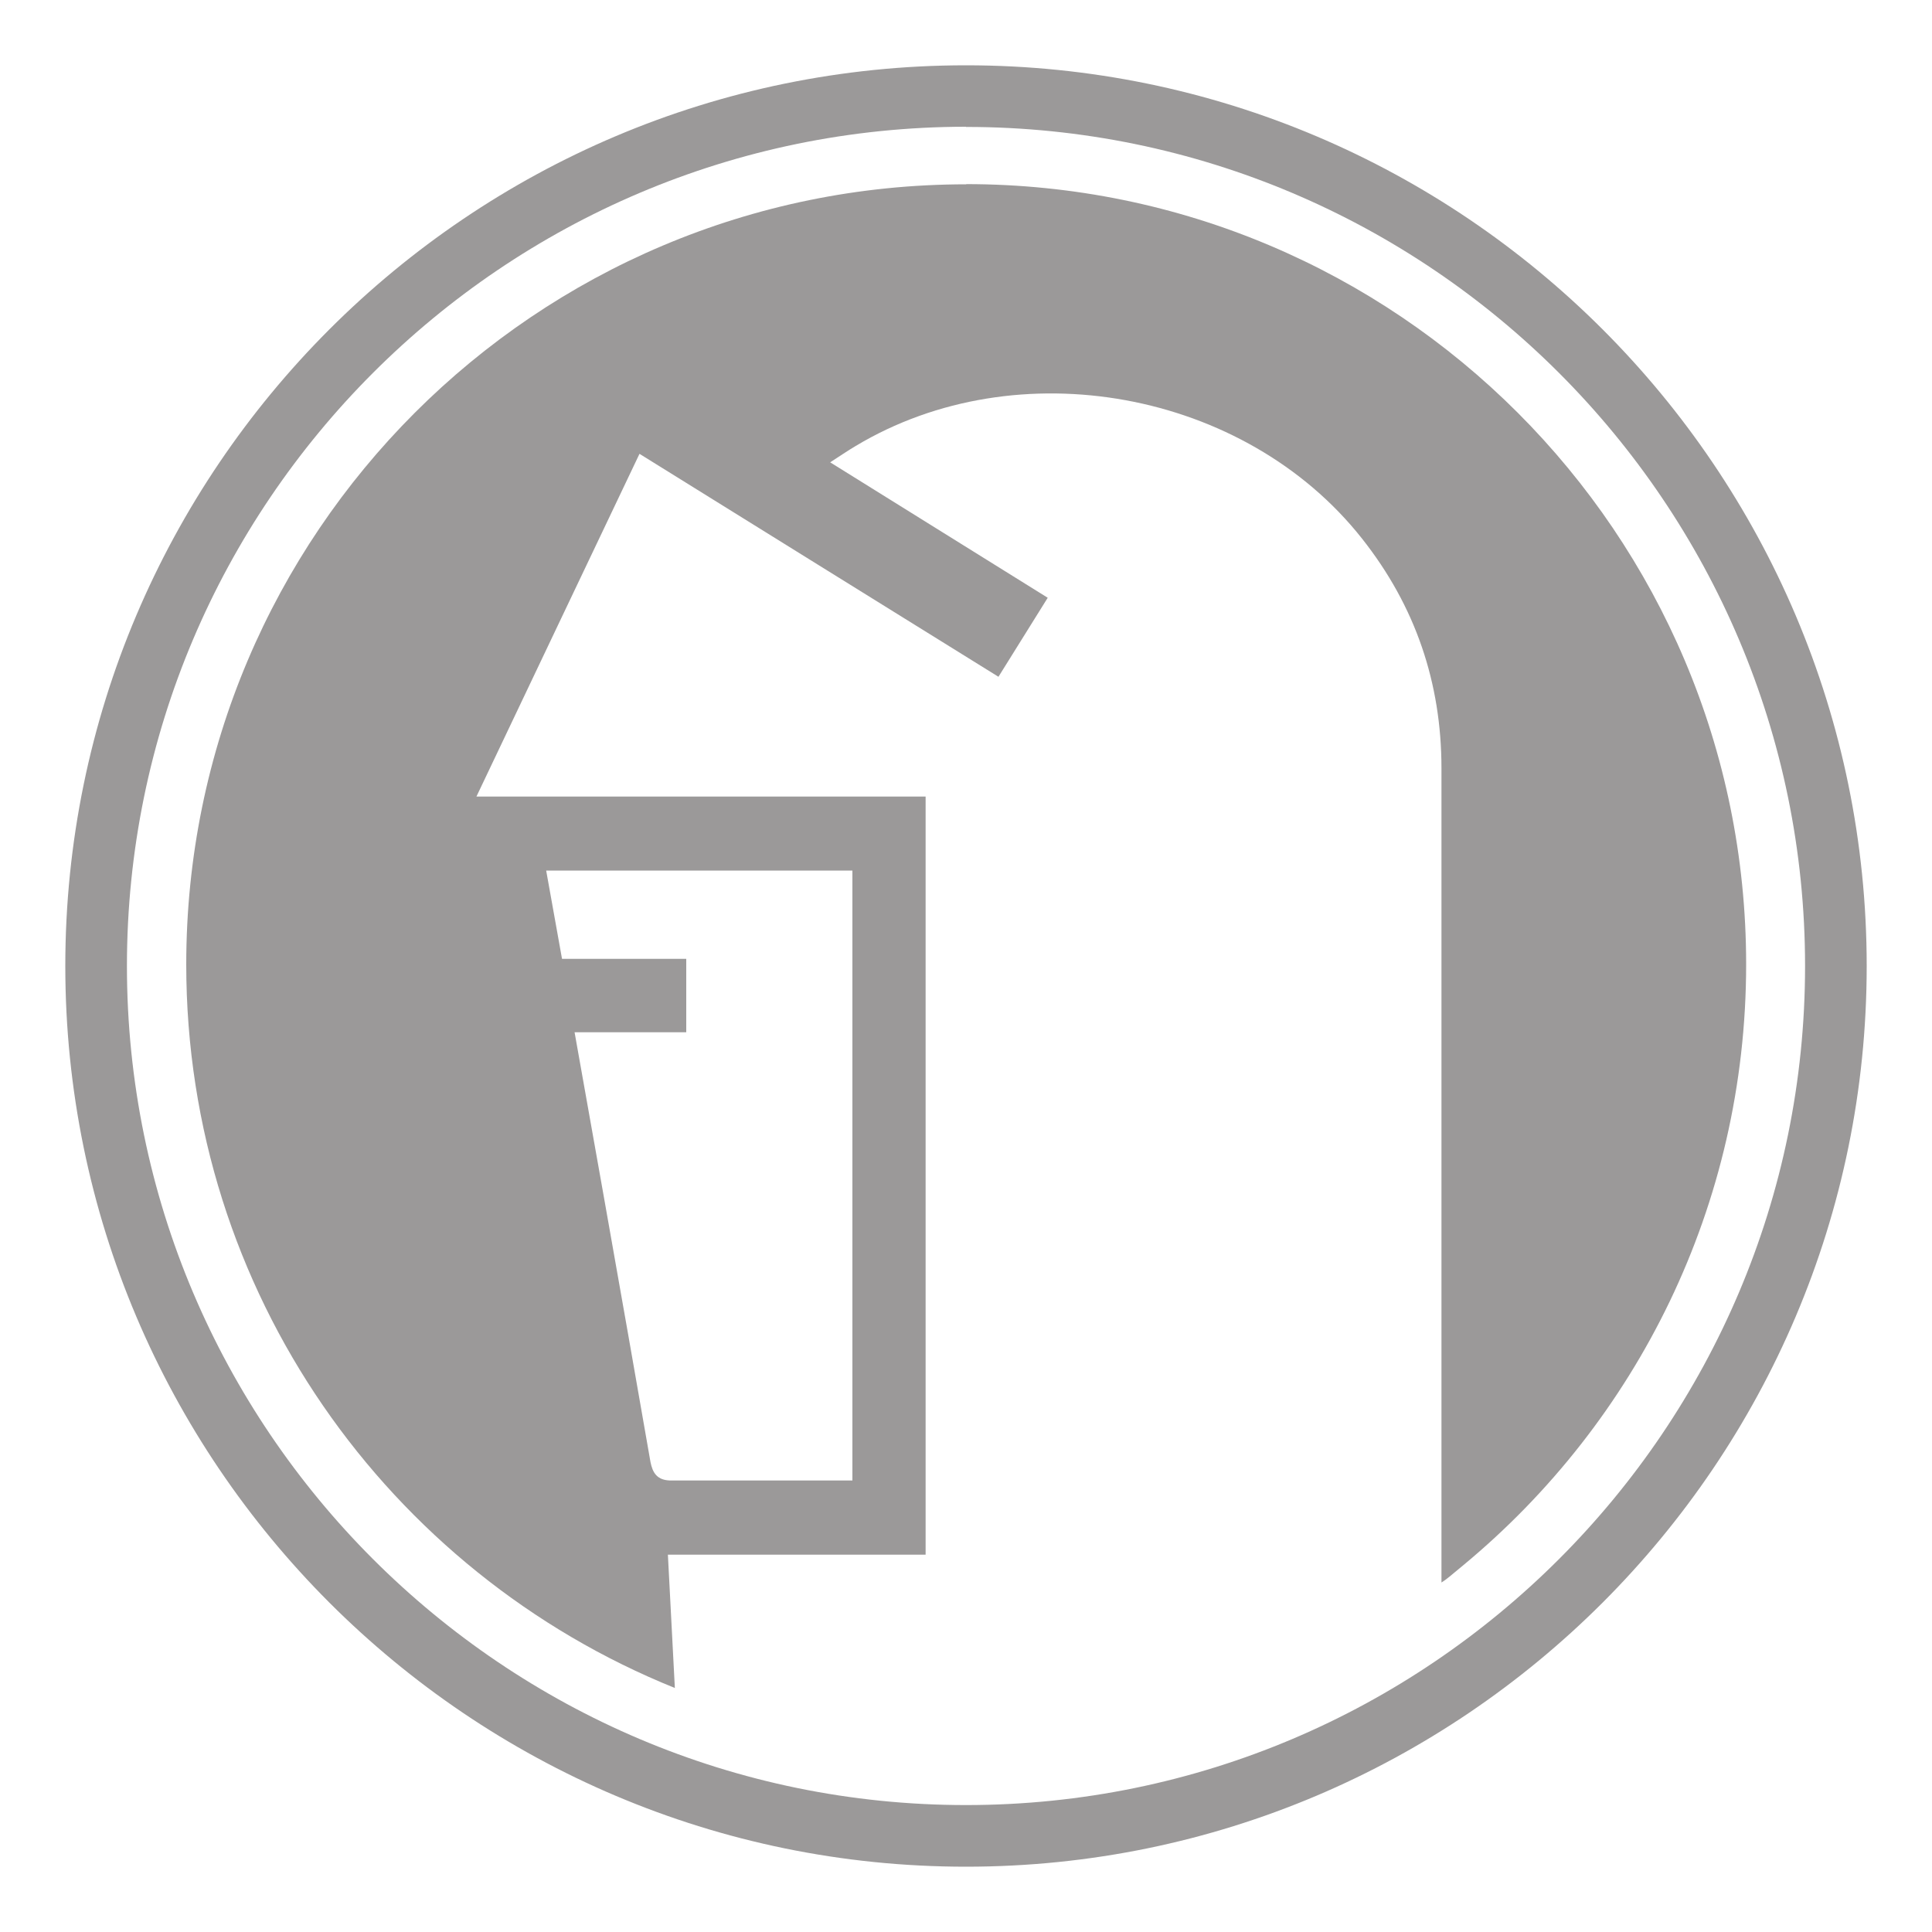
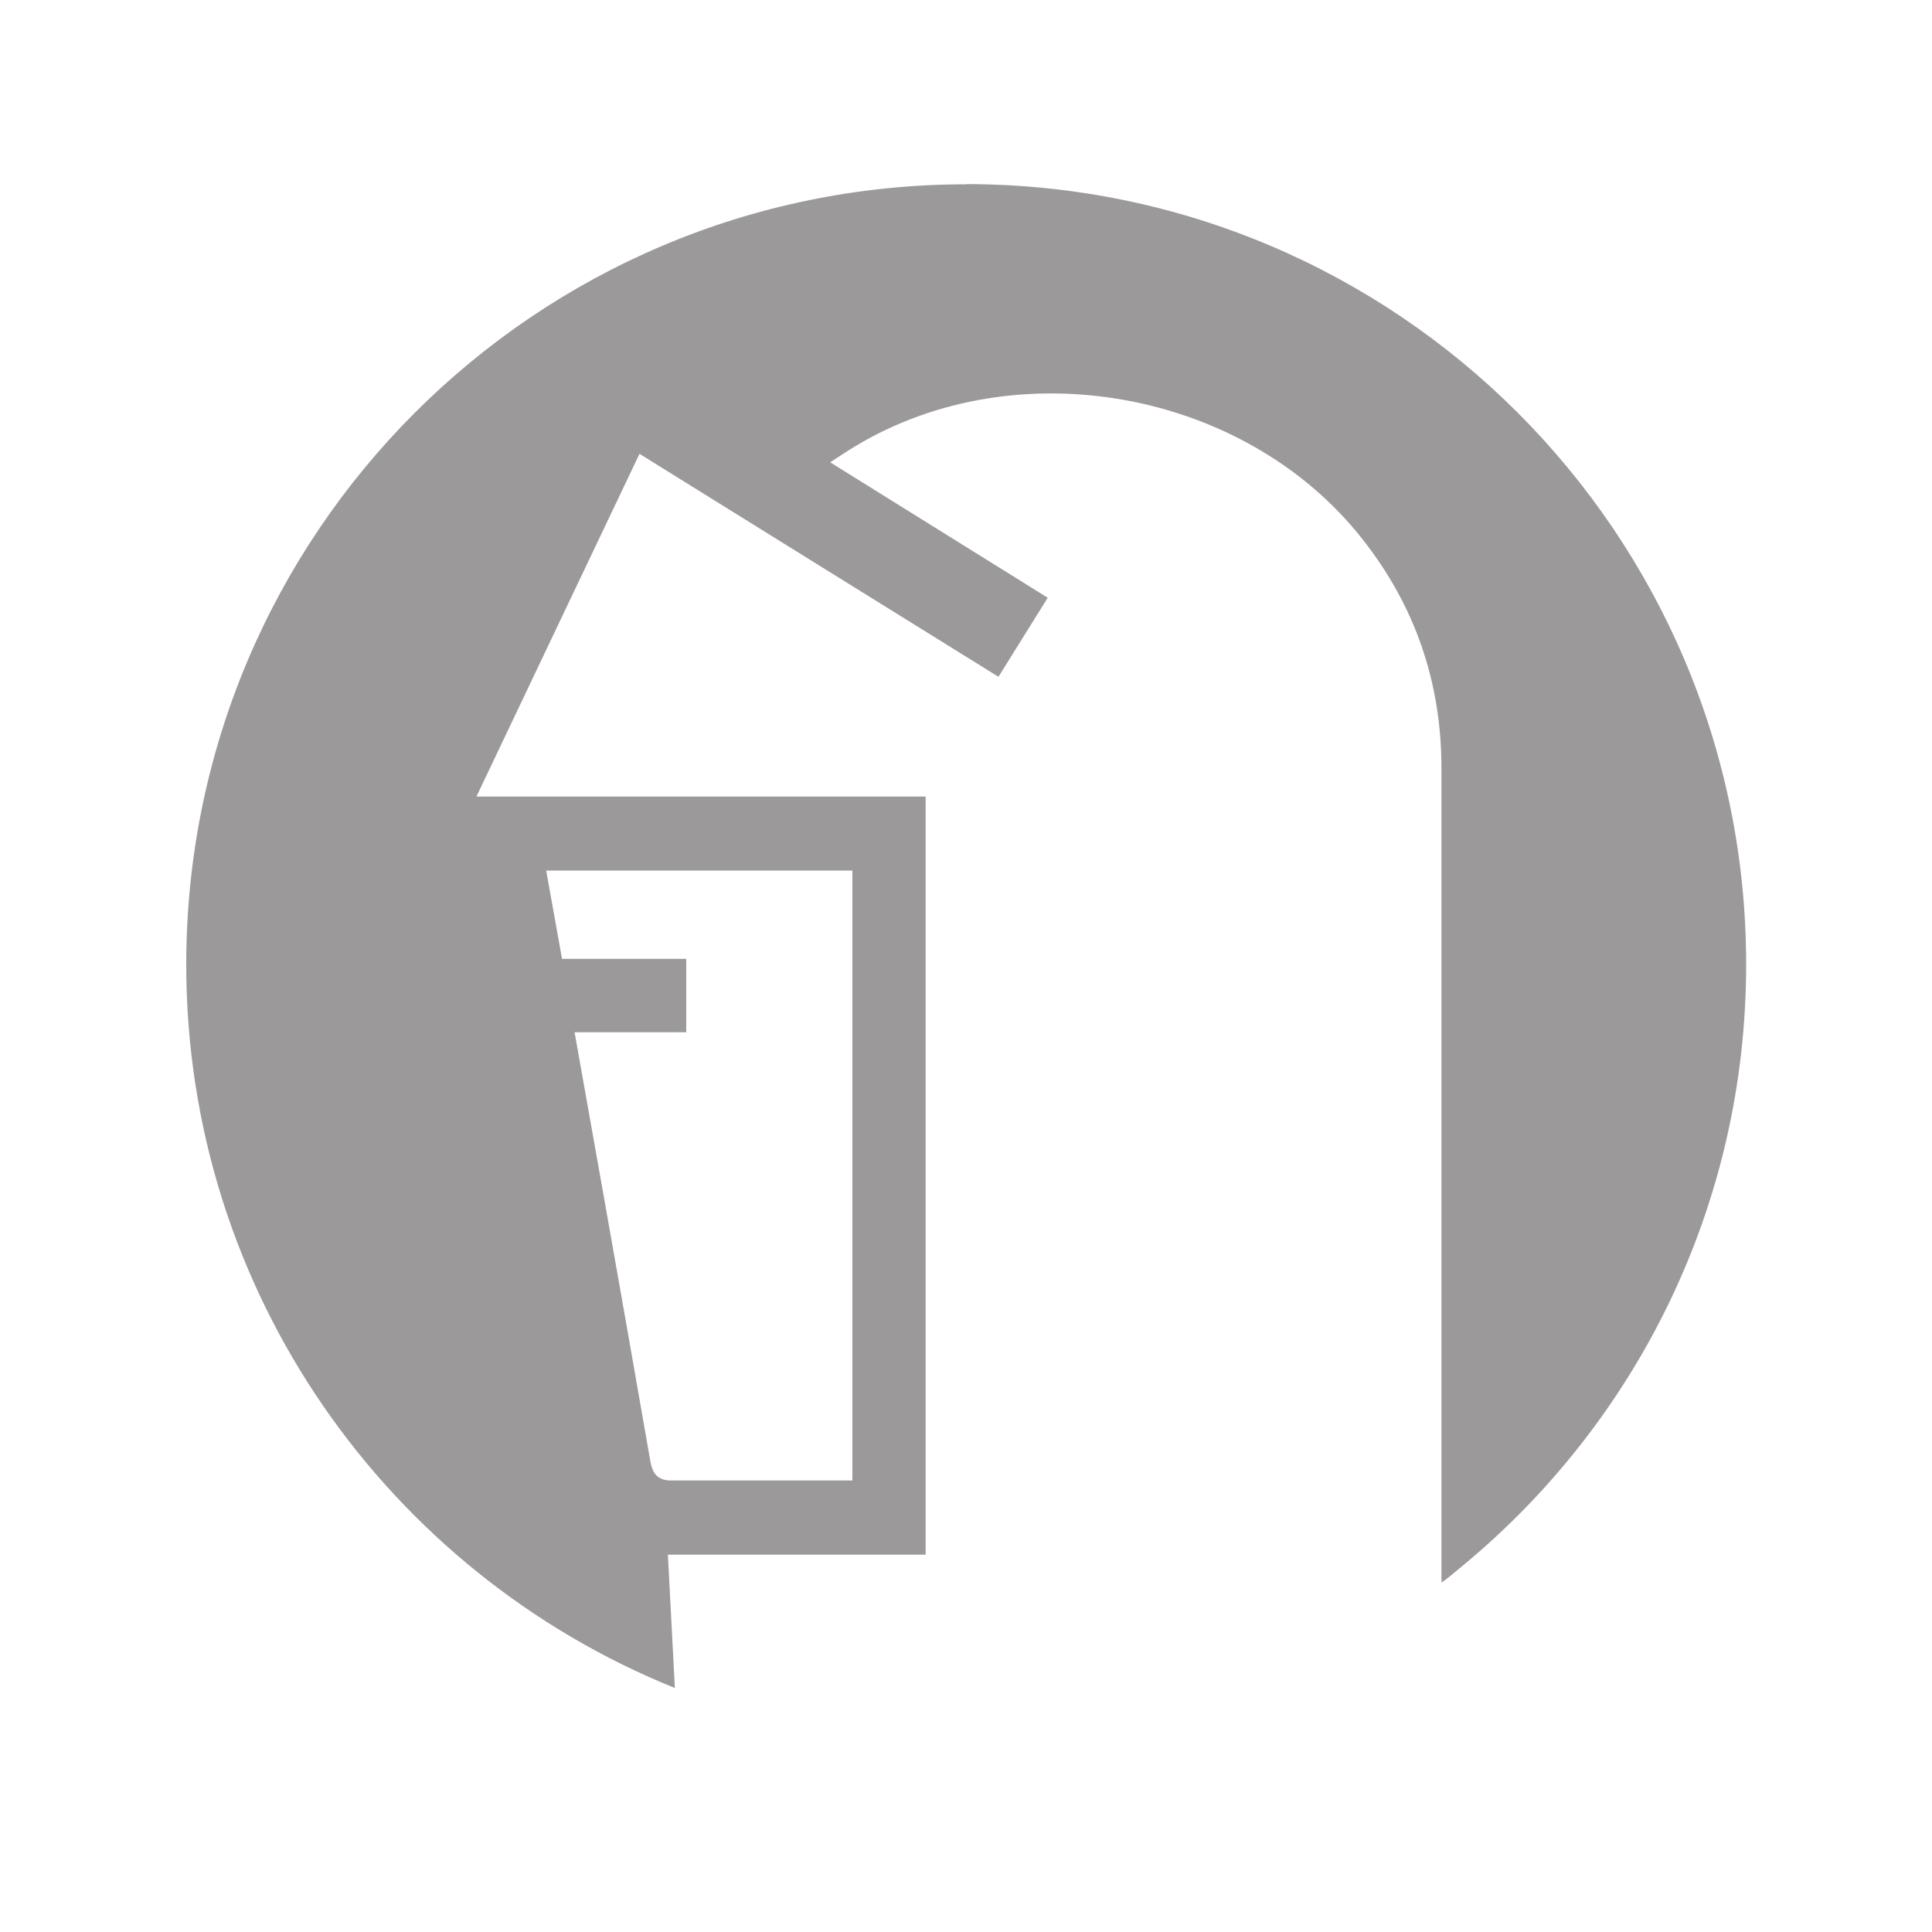
<svg xmlns="http://www.w3.org/2000/svg" id="Ebene_1" viewBox="0 0 100 100">
  <defs>
    <style>.cls-1{fill:#9b9999;}</style>
  </defs>
  <path class="cls-1" d="M50.02,9.54C27.72,9.54,9.64,27.62,9.64,49.92c0,16.96,10.46,31.47,25.29,37.45l-.36-6.9h13.34V41.23H24.66c2.84-5.98,5.62-11.81,8.44-17.74,6.2,3.85,12.34,7.67,18.58,11.54,.85-1.36,1.67-2.68,2.55-4.09-3.75-2.33-7.44-4.63-11.26-7.01,.5-.32,.9-.6,1.31-.84,8.38-5.04,20.16-2.89,26.22,4.79,2.76,3.49,4.11,7.46,4.11,11.89,0,12.52,0,29.36,0,42.14,.26-.16,.46-.34,1.16-.92,8.93-7.41,14.61-18.57,14.61-31.08,0-22.3-18.08-40.38-40.38-40.38Zm-5.9,35.52v31.57h-9.33c-.79,.02-1.01-.41-1.12-.95-1.25-7.21-3.89-22.05-3.93-22.25h5.78v-3.8h-6.43c-.28-1.55-.54-3.03-.82-4.57h15.83Z" />
-   <path class="cls-1" d="M50,96.62c-25.71,0-46.62-20.91-46.62-46.62S24.29,3.38,50,3.38s46.62,20.91,46.62,46.62-20.91,46.62-46.62,46.62Zm0-90.06C26.05,6.57,6.57,26.05,6.57,50s19.48,43.43,43.43,43.43,43.43-19.48,43.43-43.43S73.95,6.57,50,6.57Z" />
</svg>